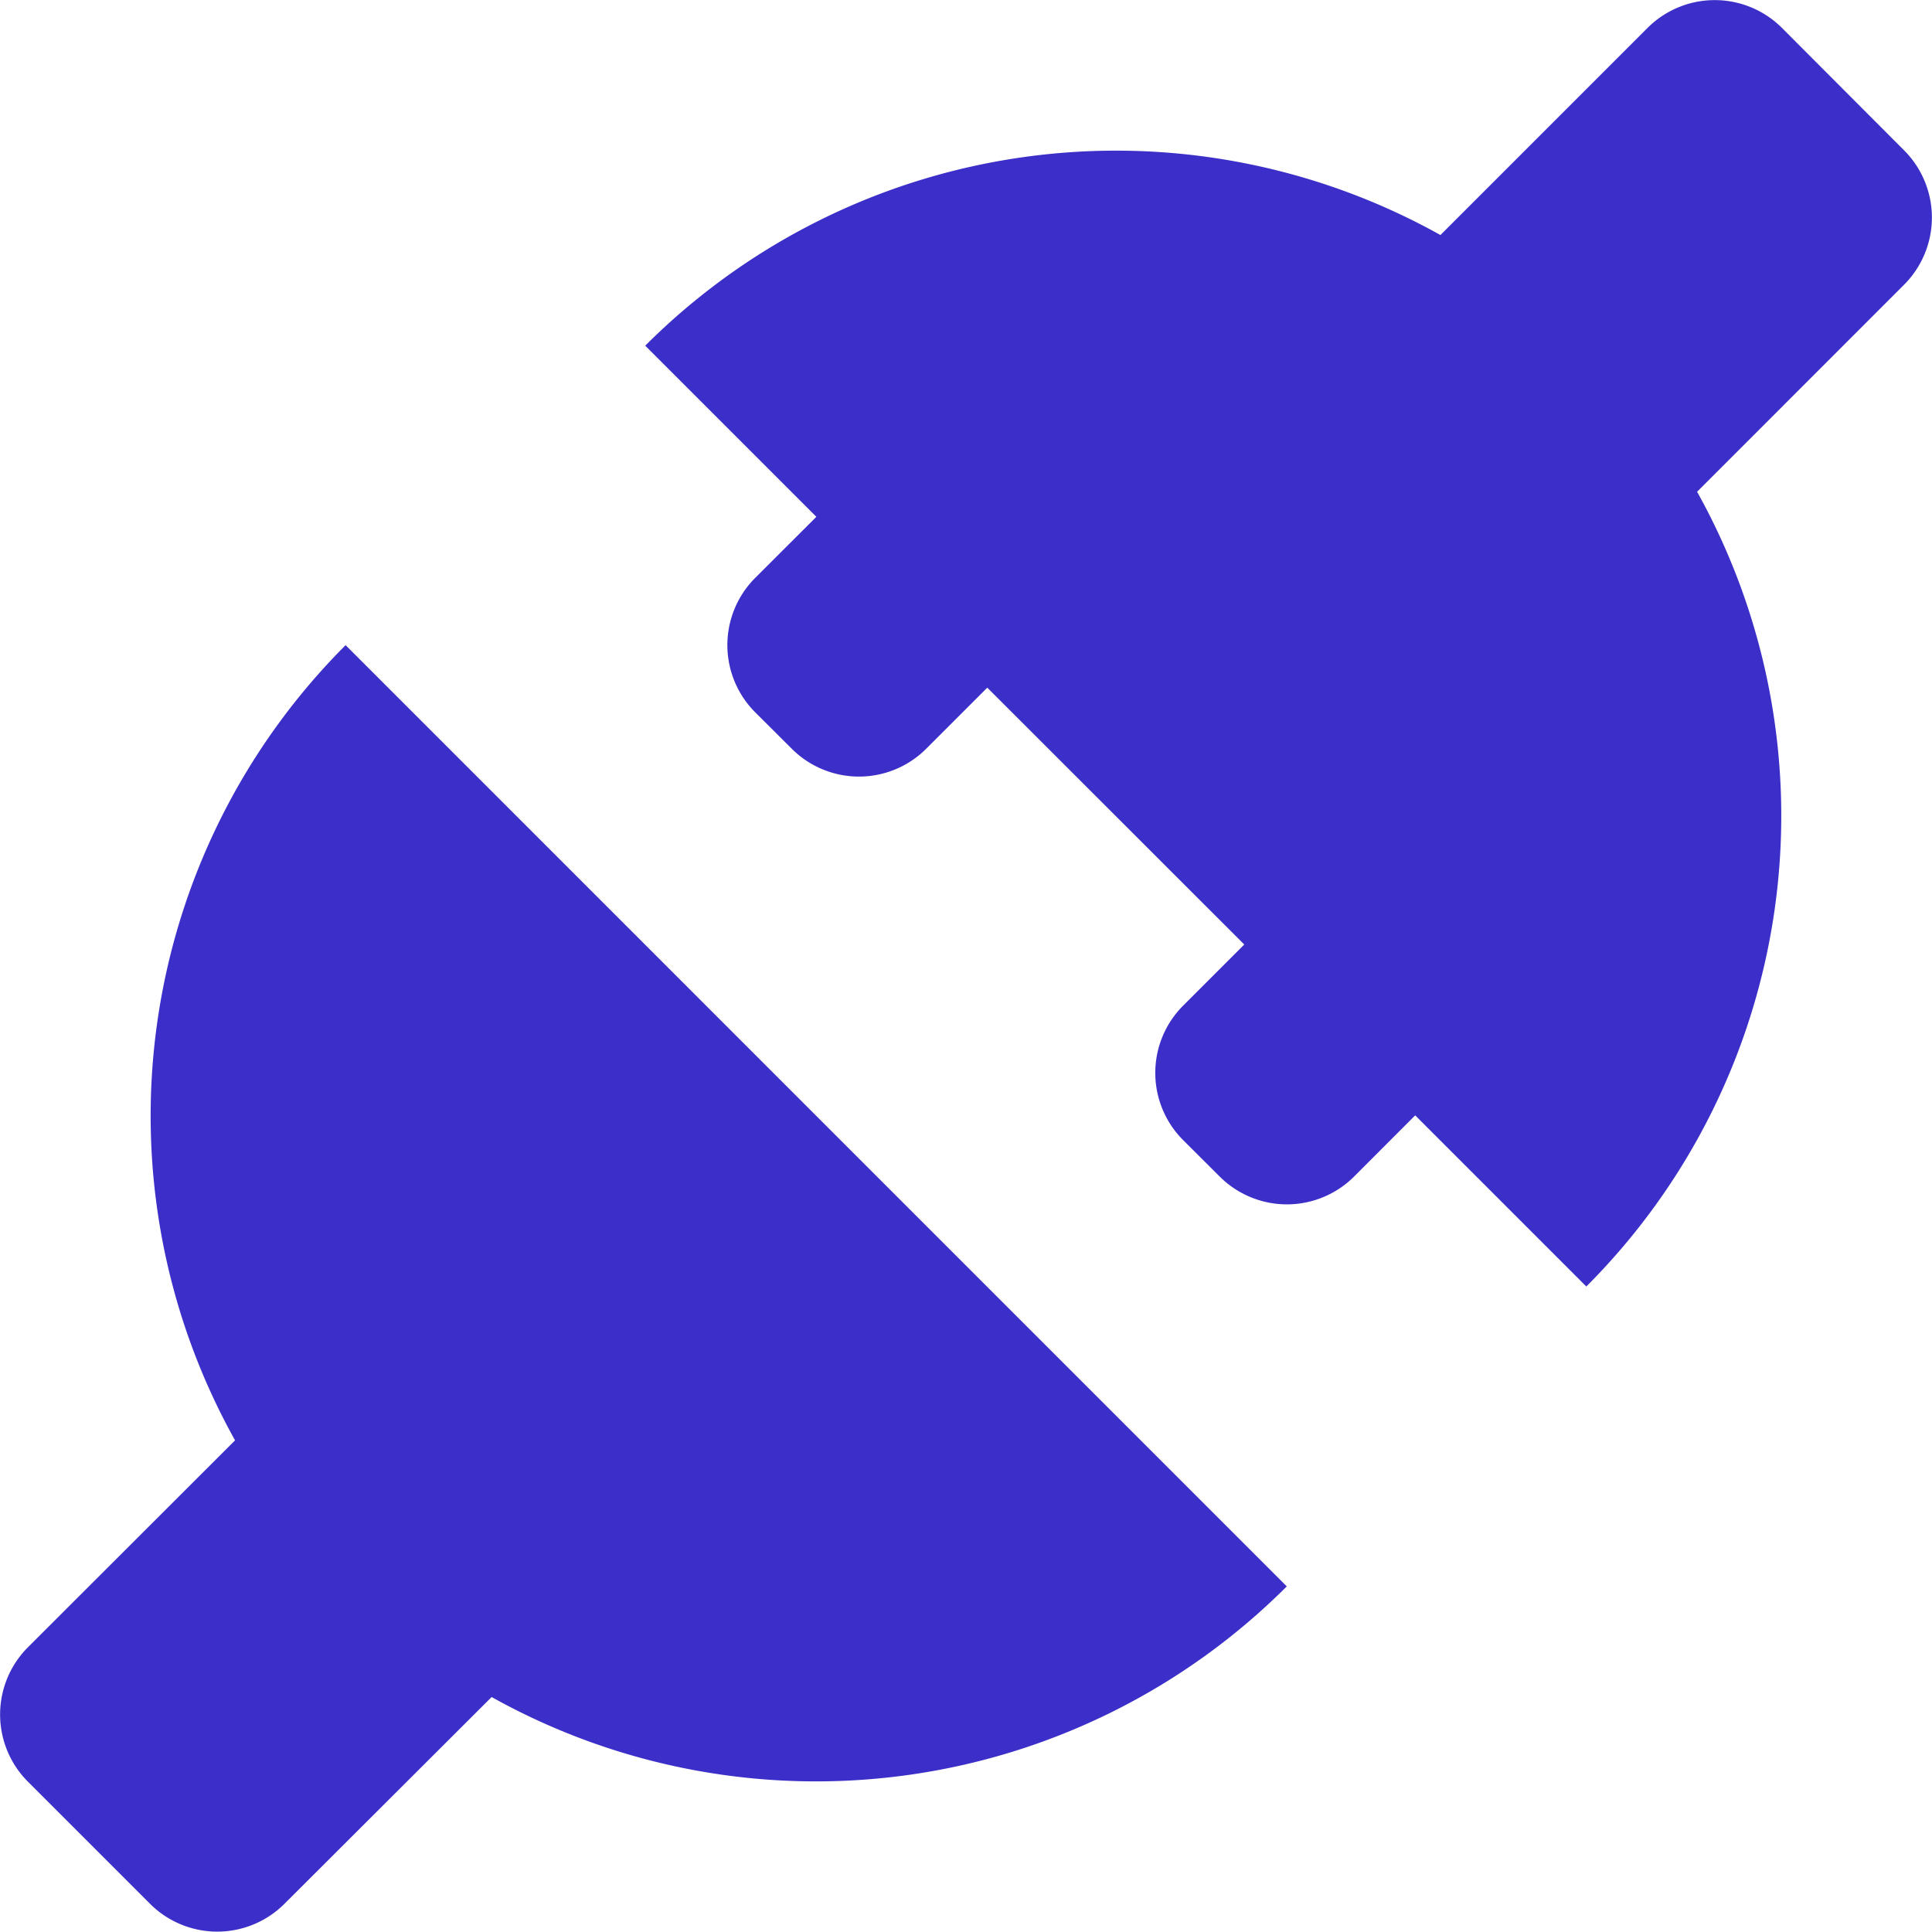
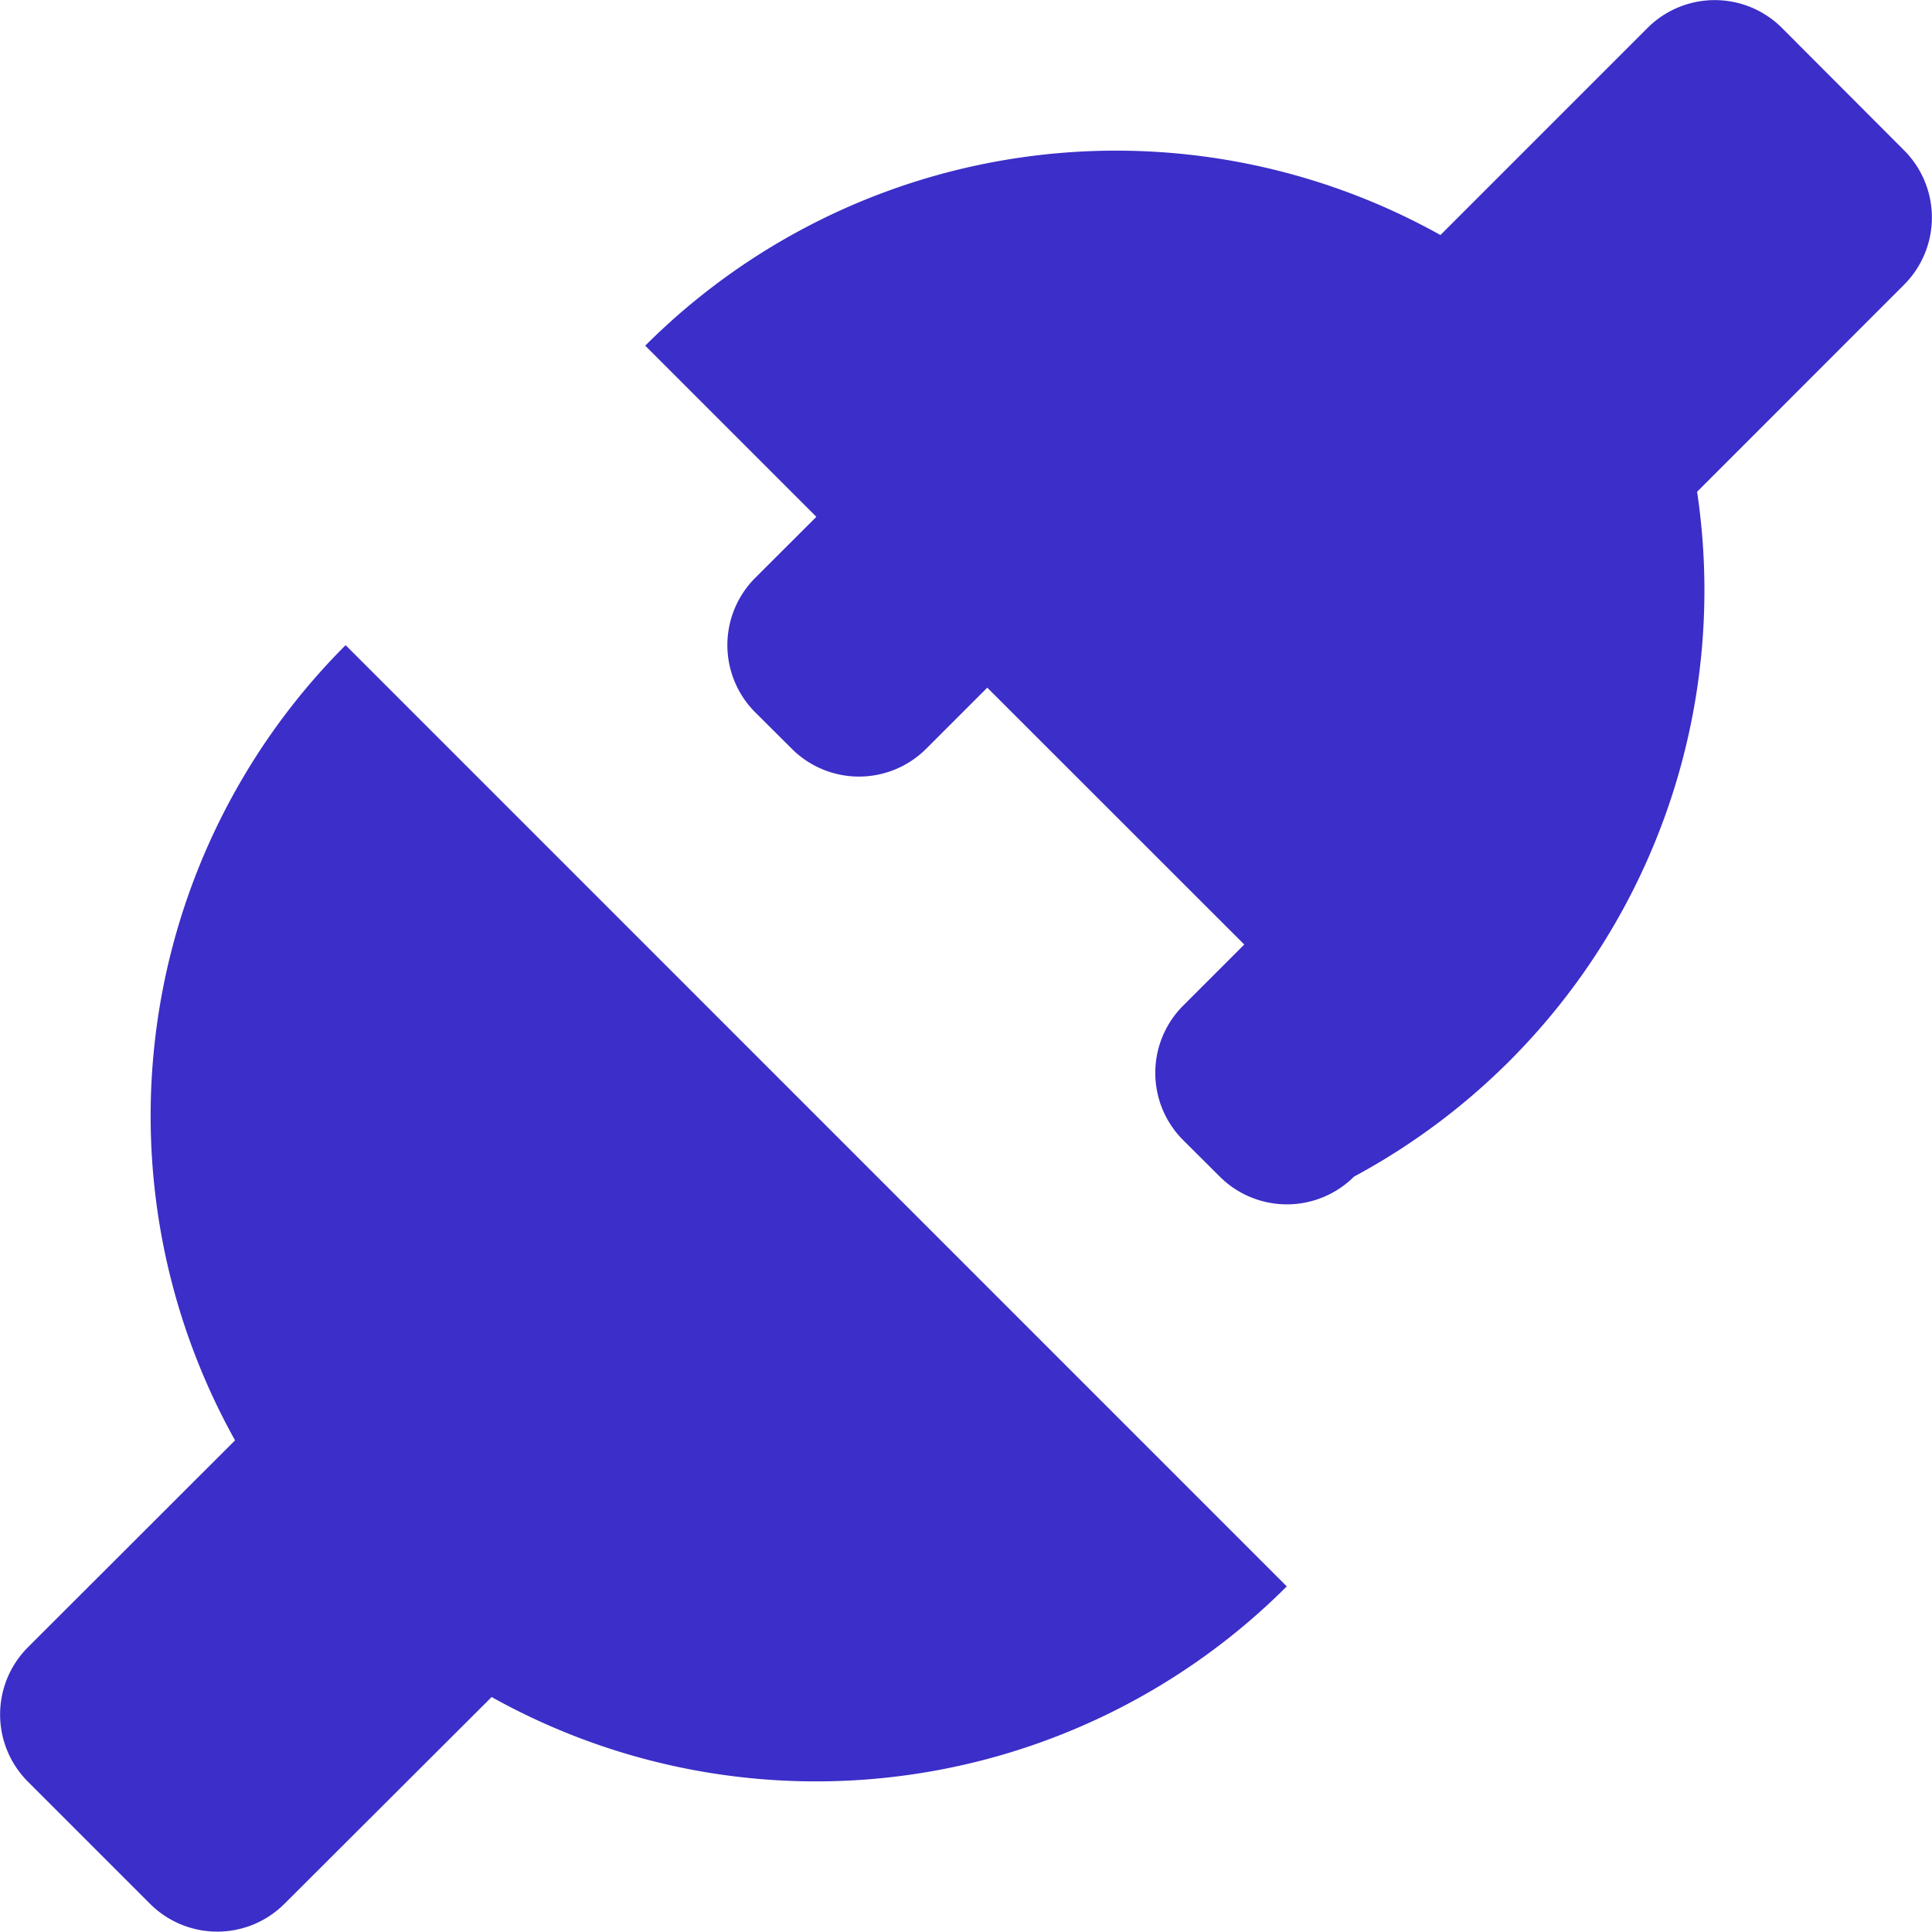
<svg xmlns="http://www.w3.org/2000/svg" width="28.778" height="28.776" viewBox="0 0 28.778 28.776">
-   <path id="Complaint_System_Development_and_System_Integration_" data-name="Complaint System Development and System Integration " d="M20.96,15.684l-.911.911a1.416,1.416,0,0,0,0,2l.547.545a1.416,1.416,0,0,0,2,0l.911-.912,2.549,2.549A9.917,9.917,0,0,0,27.706,8.939L30.79,5.854a1.416,1.416,0,0,0,0-2L28.969,2.029a1.416,1.416,0,0,0-2,0L23.883,5.115A9.917,9.917,0,0,0,12.038,6.763l2.549,2.549-.912.911a1.416,1.416,0,0,0,0,2l.547.545a1.416,1.416,0,0,0,2,0l.911-.911,3.826,3.824ZM5.929,23.068,2.842,26.152a1.416,1.416,0,0,0,0,2l1.821,1.821a1.416,1.416,0,0,0,2,0L9.75,26.892a9.917,9.917,0,0,0,11.844-1.648L7.575,11.224A9.917,9.917,0,0,0,5.929,23.07Z" transform="translate(-2.427 -1.614)" fill="#3c2ec8" fill-rule="evenodd" />
+   <path id="Complaint_System_Development_and_System_Integration_" data-name="Complaint System Development and System Integration " d="M20.96,15.684l-.911.911a1.416,1.416,0,0,0,0,2l.547.545a1.416,1.416,0,0,0,2,0A9.917,9.917,0,0,0,27.706,8.939L30.79,5.854a1.416,1.416,0,0,0,0-2L28.969,2.029a1.416,1.416,0,0,0-2,0L23.883,5.115A9.917,9.917,0,0,0,12.038,6.763l2.549,2.549-.912.911a1.416,1.416,0,0,0,0,2l.547.545a1.416,1.416,0,0,0,2,0l.911-.911,3.826,3.824ZM5.929,23.068,2.842,26.152a1.416,1.416,0,0,0,0,2l1.821,1.821a1.416,1.416,0,0,0,2,0L9.75,26.892a9.917,9.917,0,0,0,11.844-1.648L7.575,11.224A9.917,9.917,0,0,0,5.929,23.07Z" transform="translate(-2.427 -1.614)" fill="#3c2ec8" fill-rule="evenodd" />
</svg>